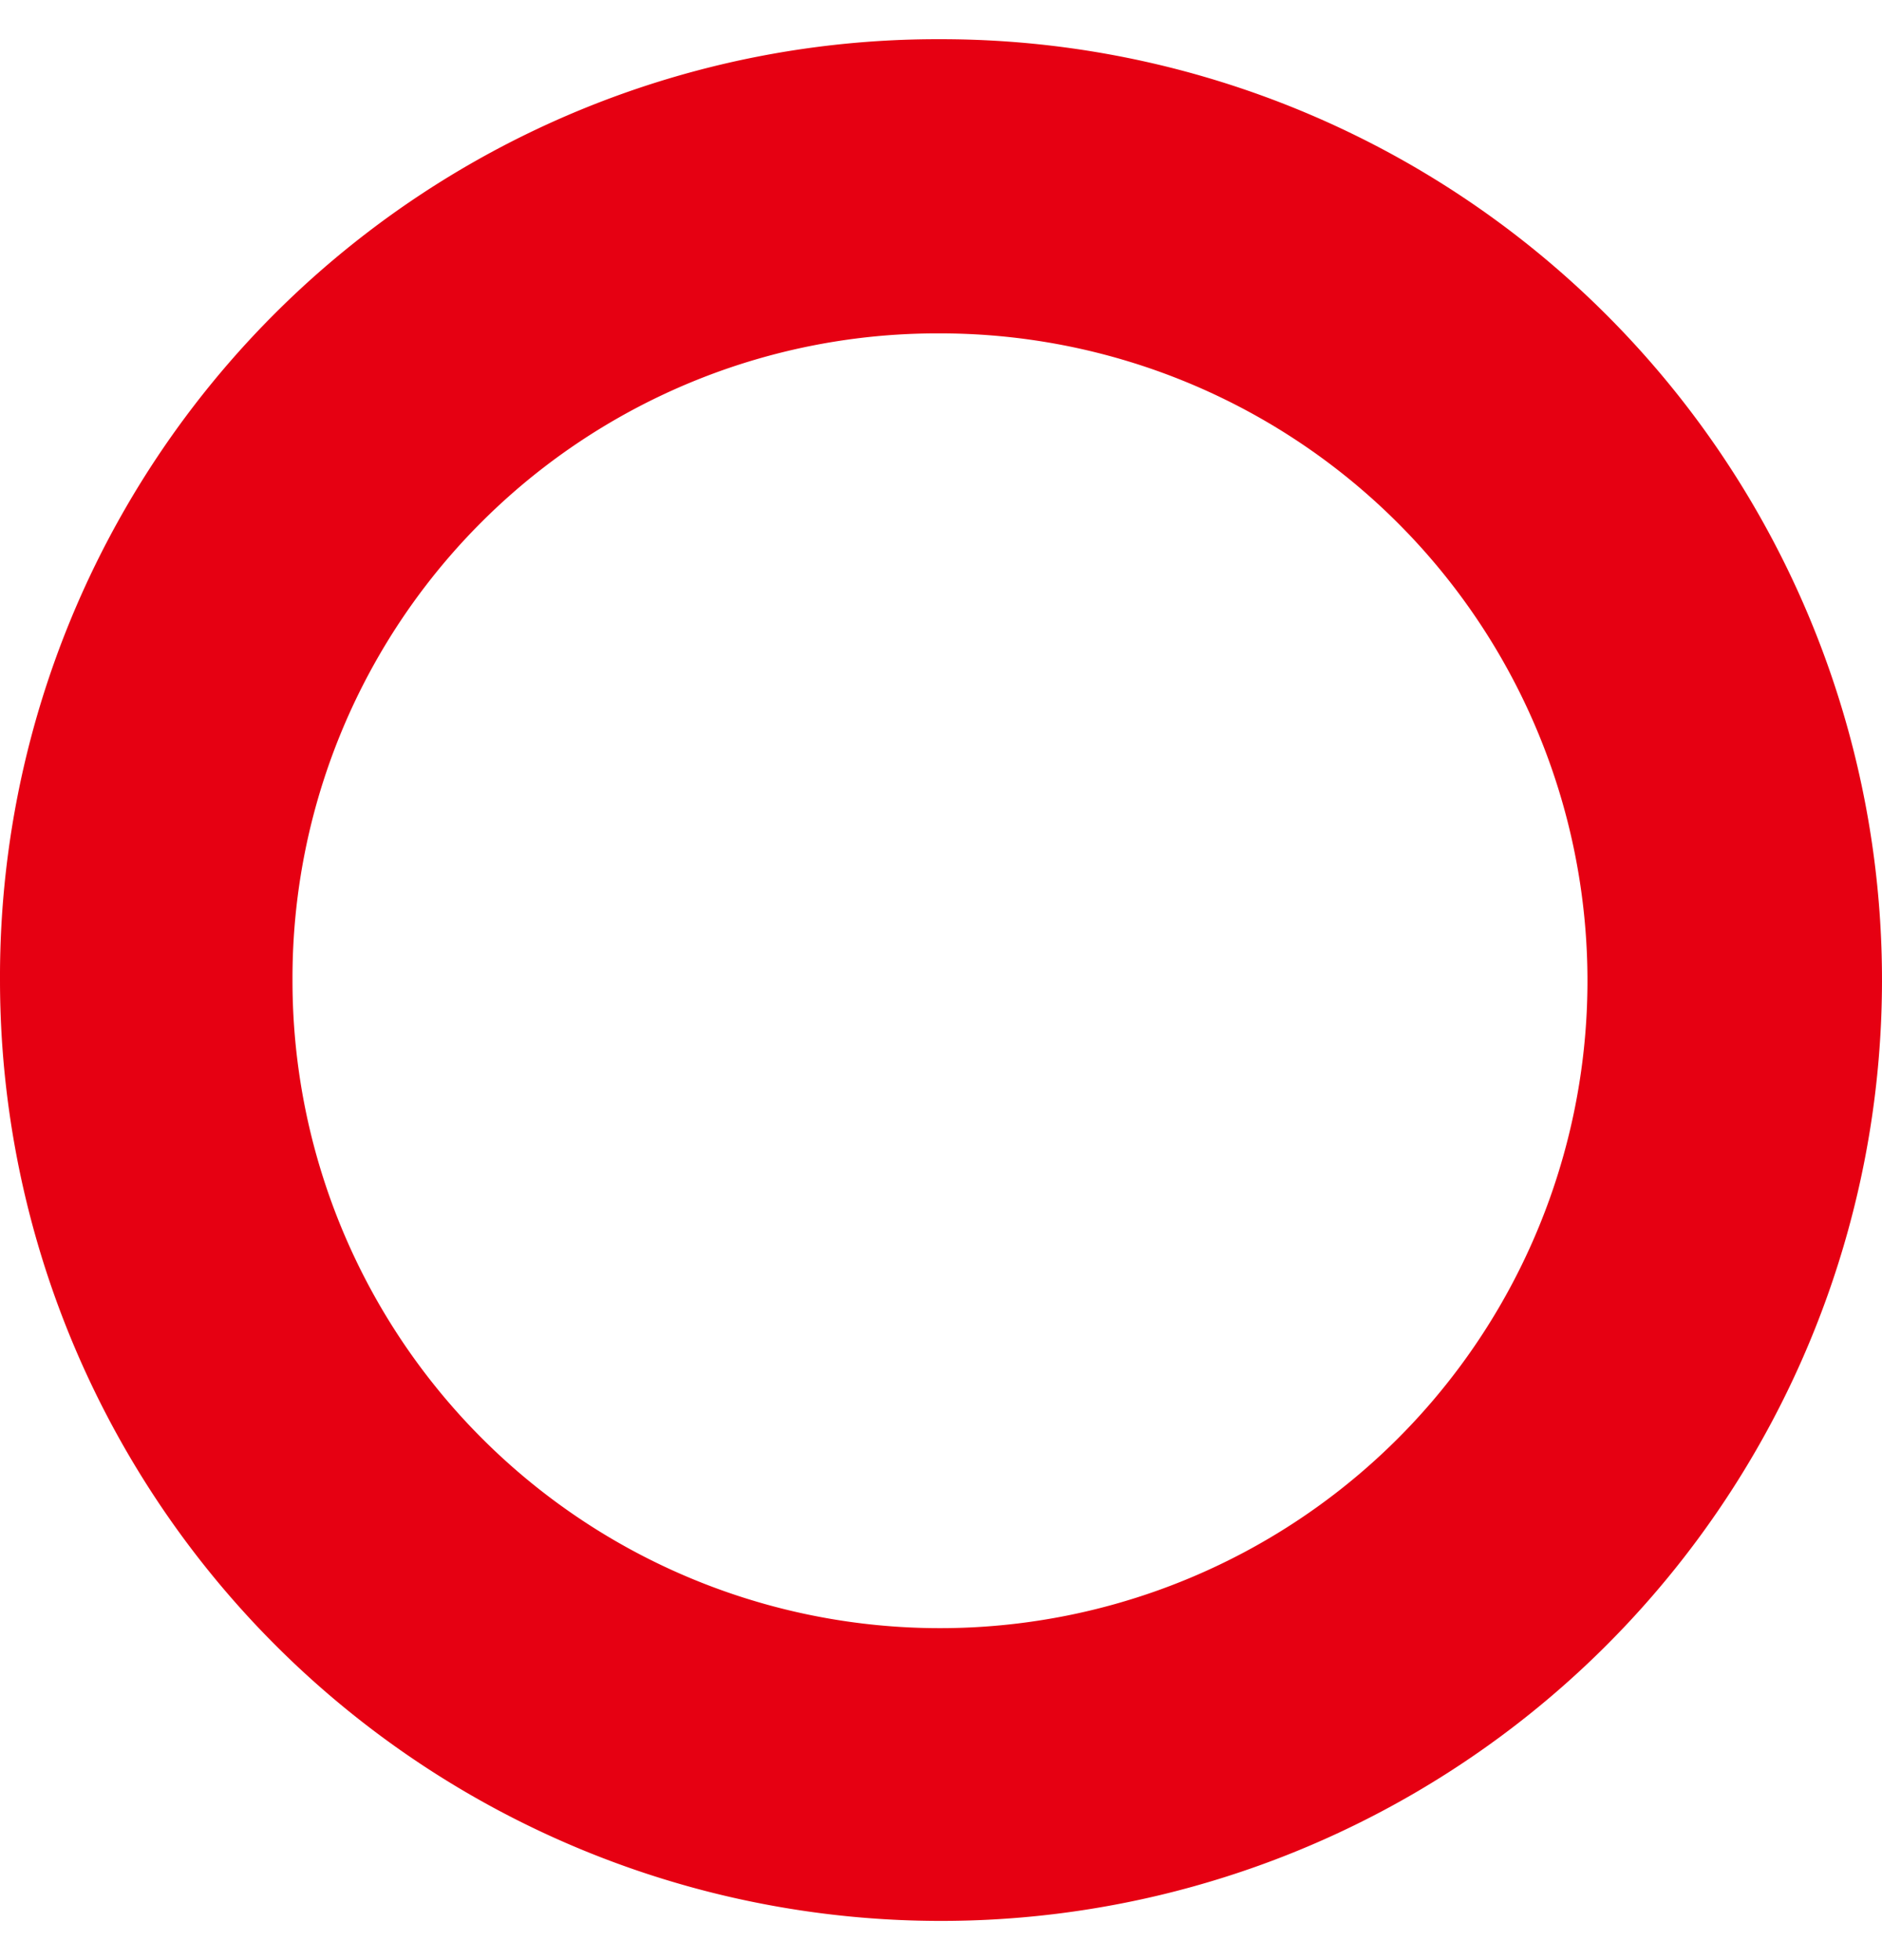
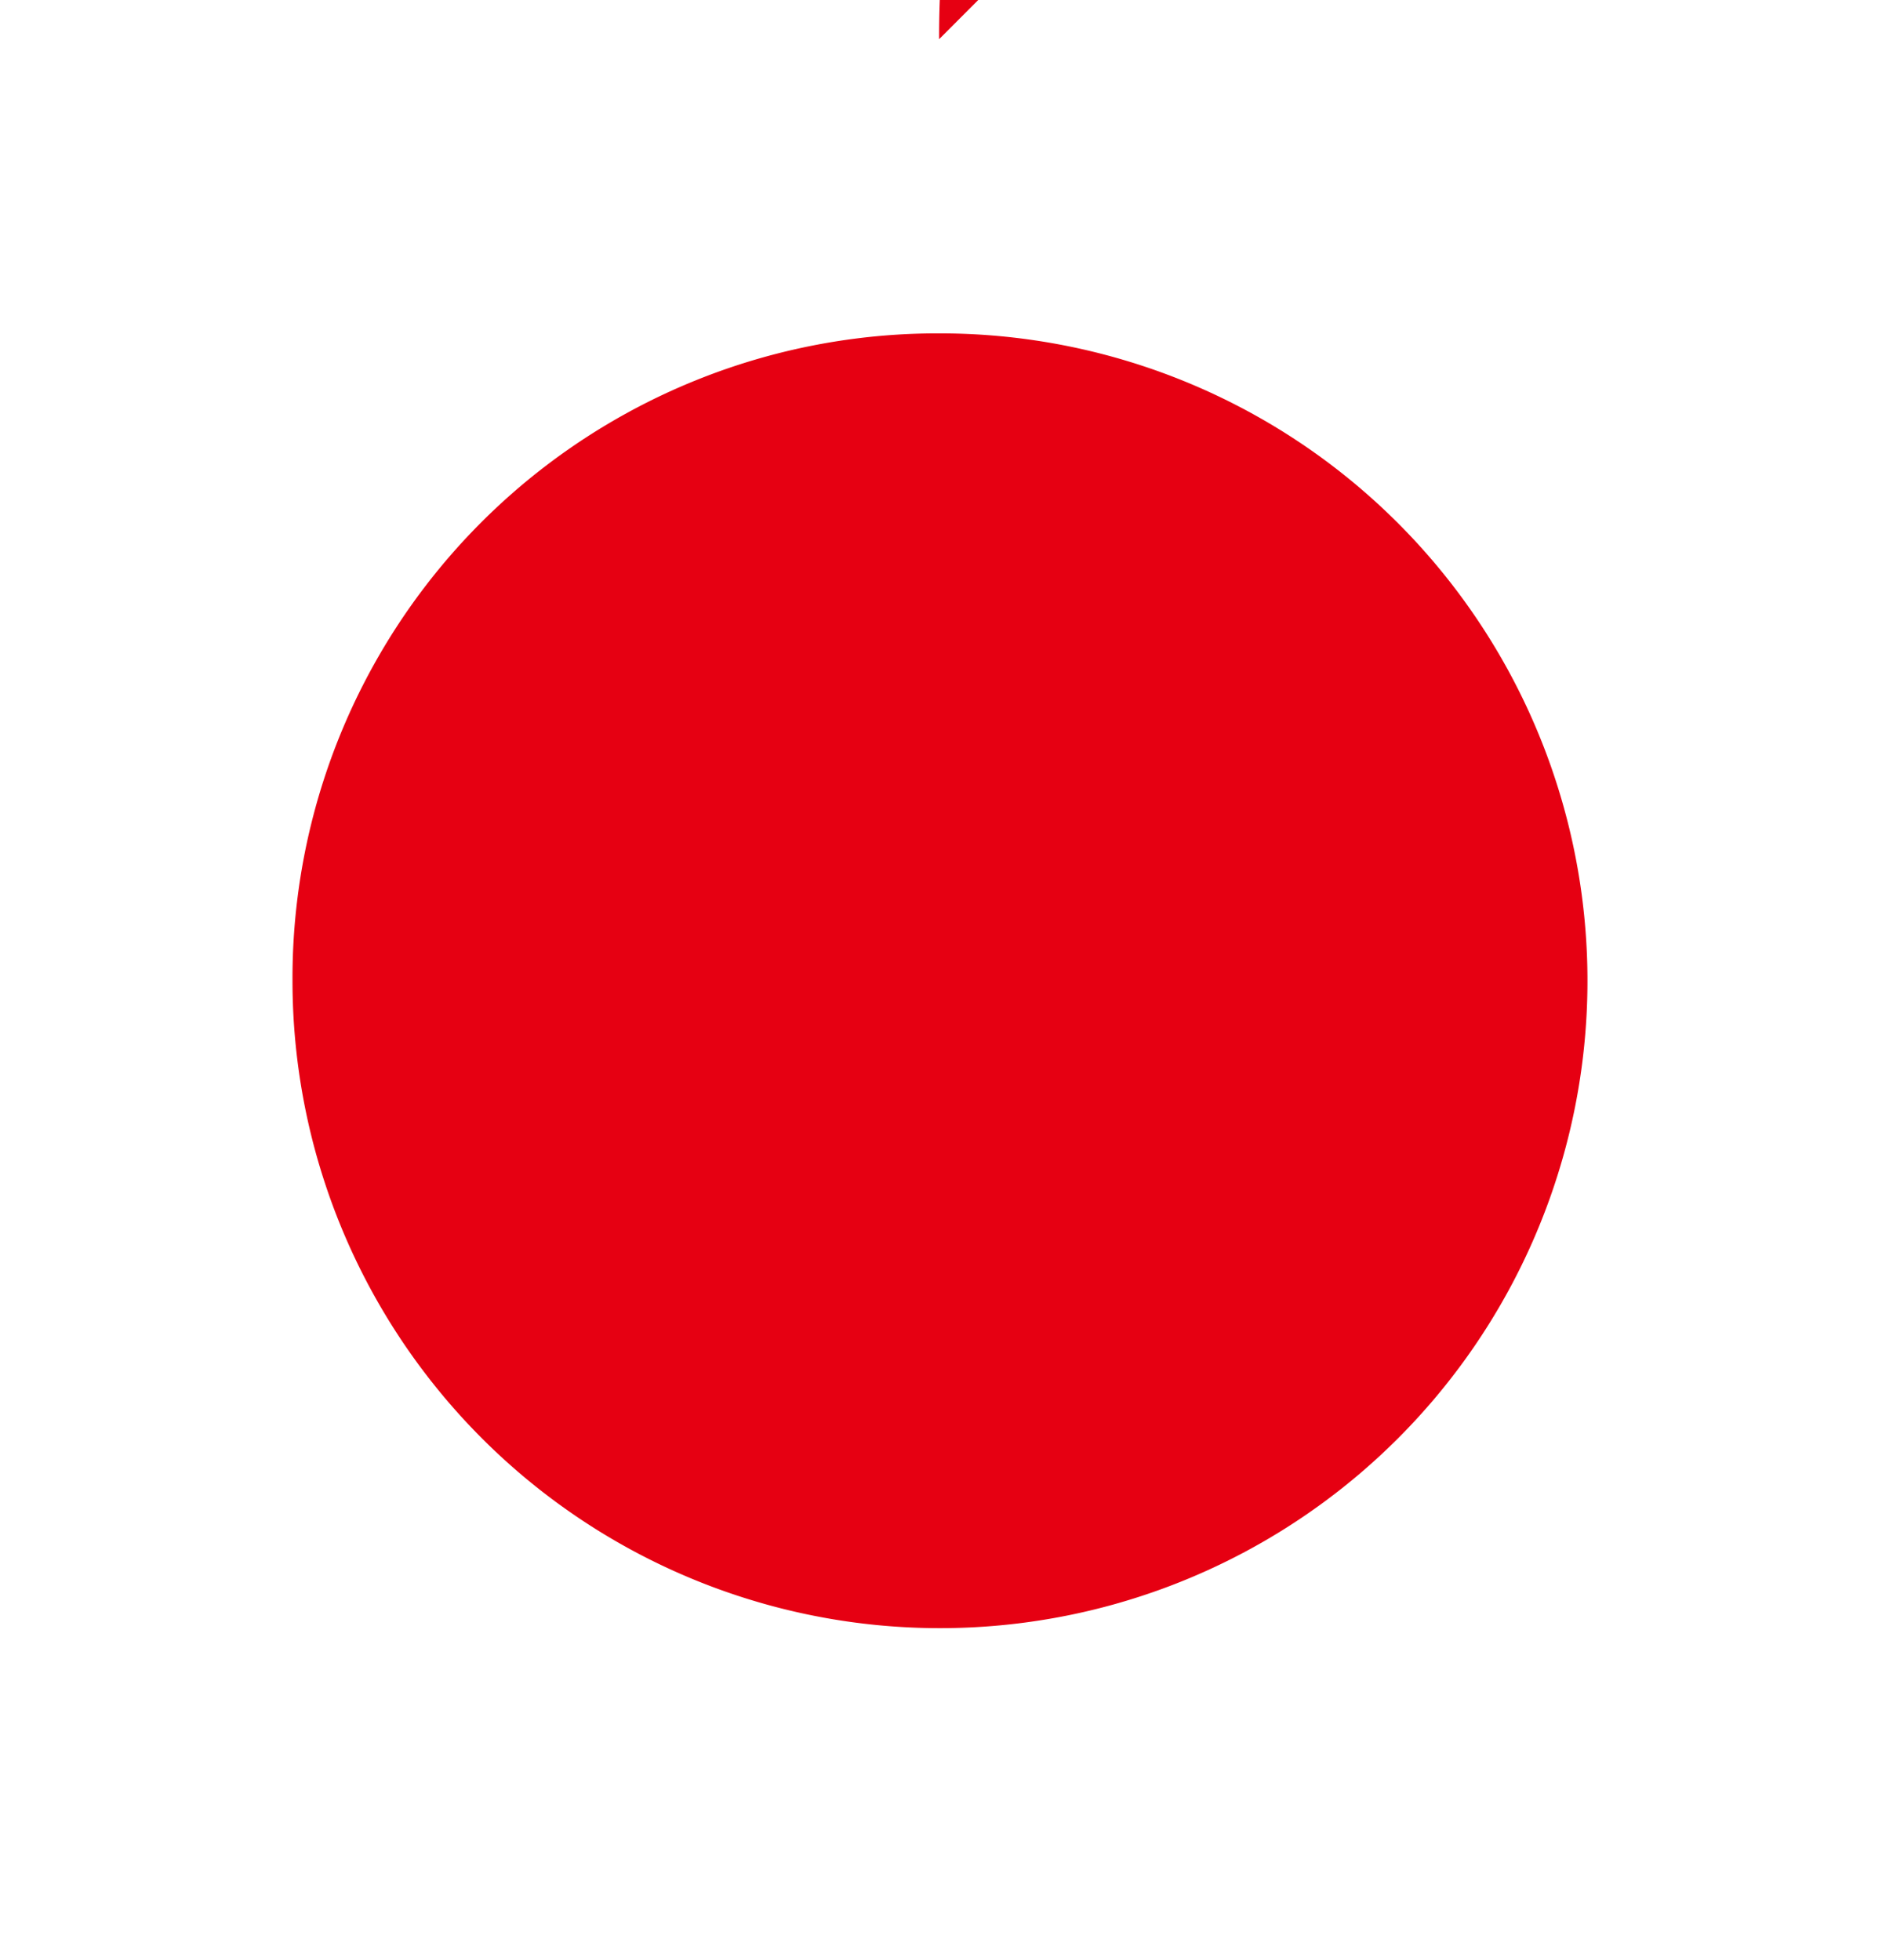
<svg xmlns="http://www.w3.org/2000/svg" width="24" height="25" fill="none">
-   <path d="M11.976.5A12 12 0 1 1 0 12.5a11.957 11.957 0 0 1 12-12h-.024ZM3.73 12.505a8.257 8.257 0 1 0 8.252-8.253 8.224 8.224 0 0 0-8.252 8.253Z" fill="#E60012" />
+   <path d="M11.976.5a11.957 11.957 0 0 1 12-12h-.024ZM3.73 12.505a8.257 8.257 0 1 0 8.252-8.253 8.224 8.224 0 0 0-8.252 8.253Z" fill="#E60012" />
</svg>